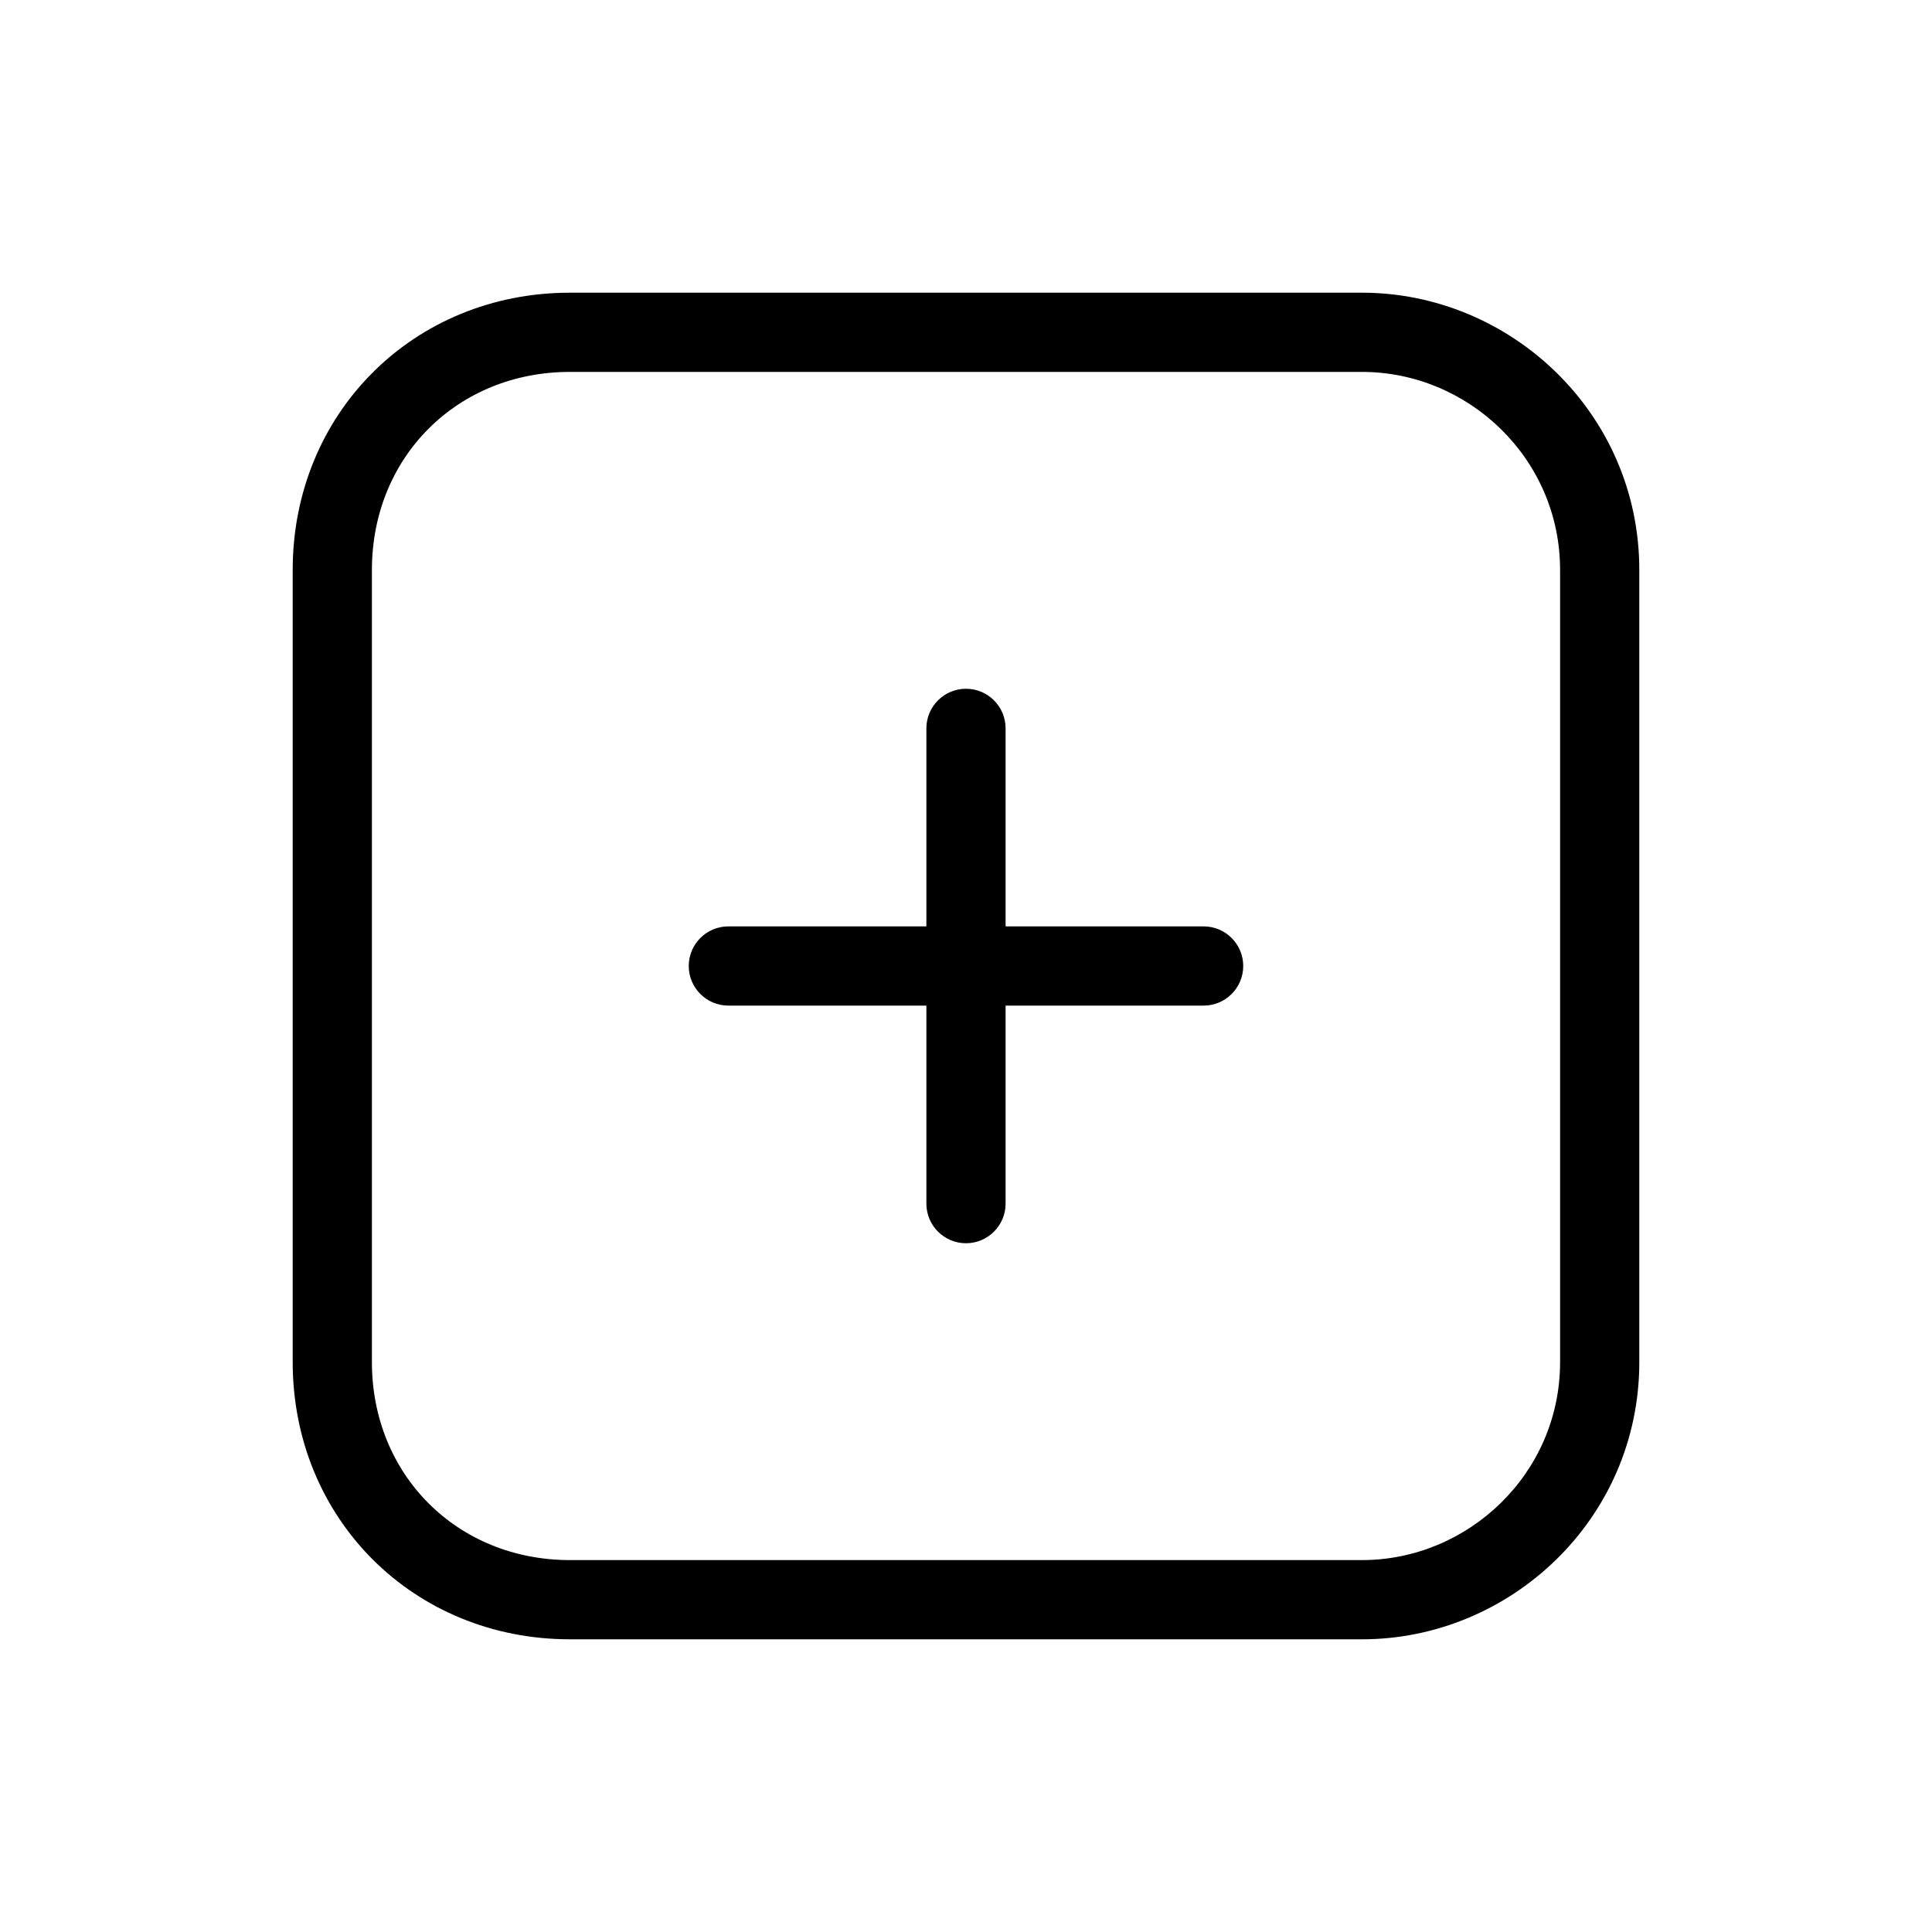
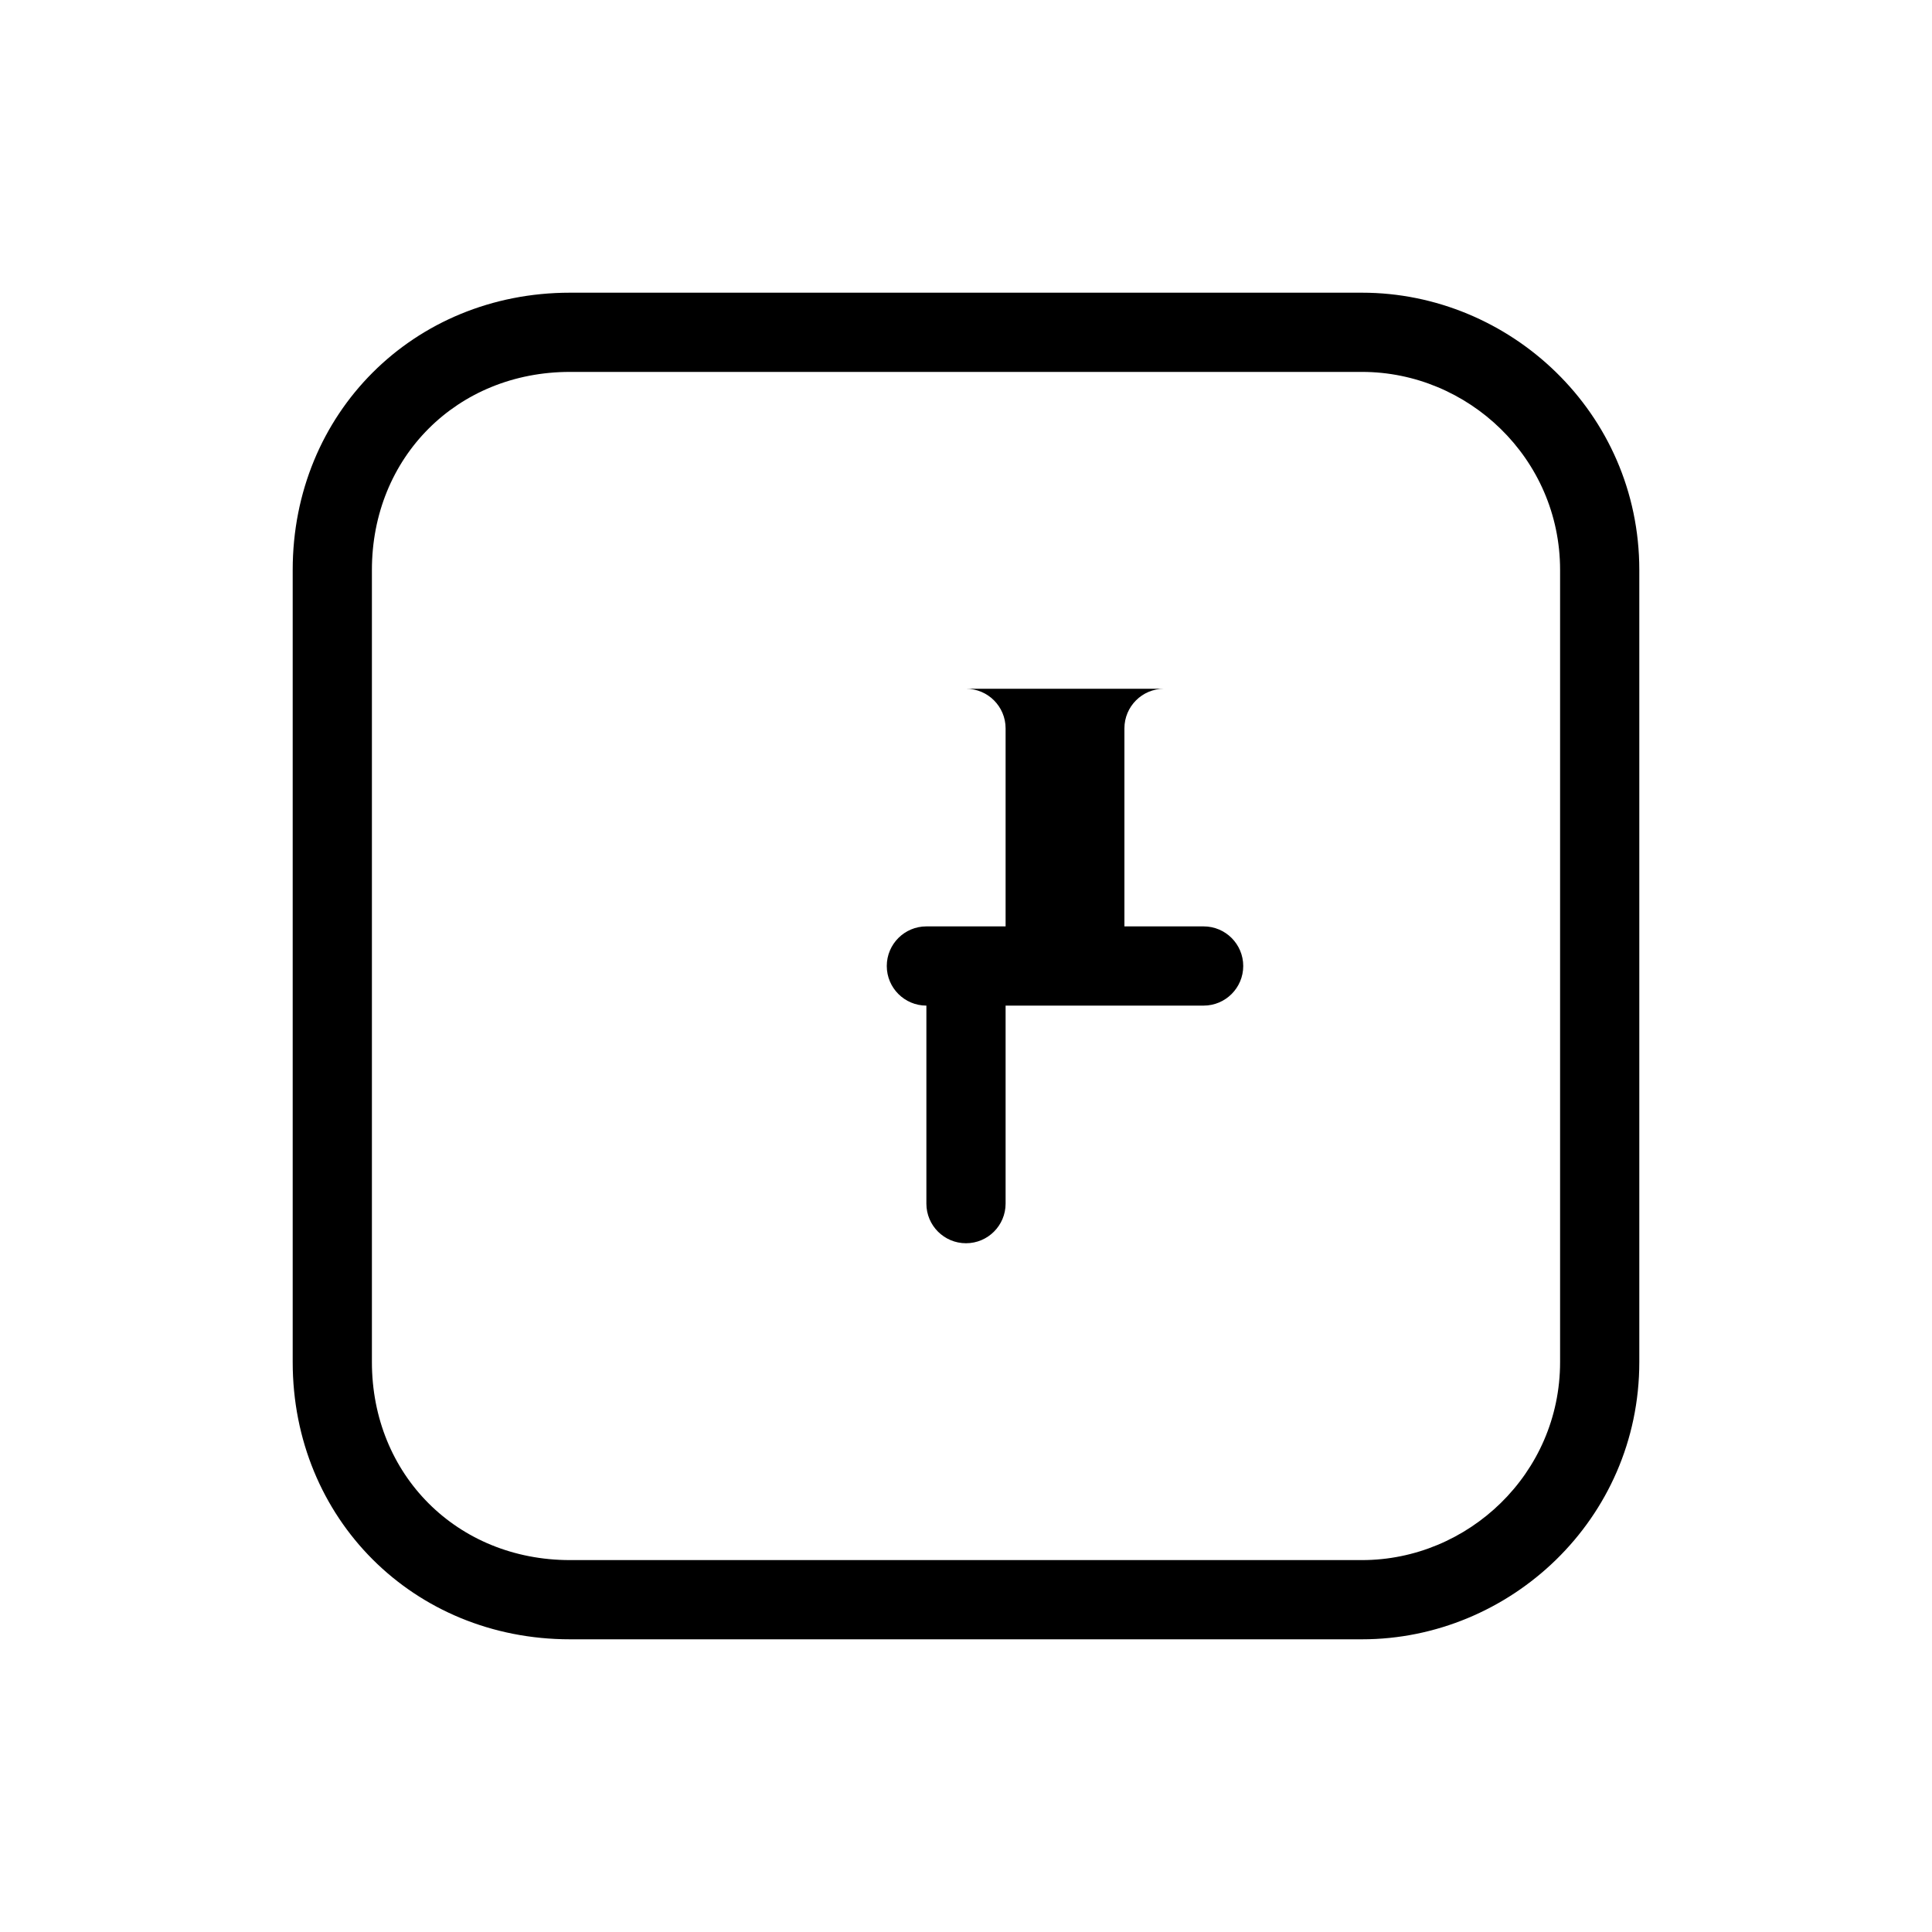
<svg xmlns="http://www.w3.org/2000/svg" fill="#000000" width="800px" height="800px" version="1.1" viewBox="144 144 512 512">
-   <path d="m295.04 242.56c-29.891 0-52.48 22.59-52.48 52.48v209.92c0 29.891 22.59 52.48 52.48 52.48h209.92c28.023 0 52.48-22.816 52.48-52.48v-209.92c0-29.664-24.457-52.48-52.48-52.48zm-73.473 52.48c0-41.484 31.988-73.473 73.473-73.473h209.92c39.156 0 73.473 31.762 73.473 73.473v209.92c0 41.711-34.316 73.473-73.473 73.473h-209.92c-41.484 0-73.473-31.988-73.473-73.473zm178.43 31.488c5.793 0 10.496 4.699 10.496 10.496v52.48h52.48c5.793 0 10.496 4.699 10.496 10.496 0 5.793-4.703 10.496-10.496 10.496h-52.48v52.48c0 5.793-4.703 10.496-10.496 10.496-5.797 0-10.496-4.703-10.496-10.496v-52.48h-52.48c-5.797 0-10.496-4.703-10.496-10.496 0-5.797 4.699-10.496 10.496-10.496h52.48v-52.48c0-5.797 4.699-10.496 10.496-10.496z" fill-rule="evenodd" />
+   <path d="m295.04 242.56c-29.891 0-52.48 22.59-52.48 52.48v209.92c0 29.891 22.59 52.48 52.48 52.48h209.92c28.023 0 52.48-22.816 52.48-52.48v-209.92c0-29.664-24.457-52.48-52.48-52.48zm-73.473 52.48c0-41.484 31.988-73.473 73.473-73.473h209.92c39.156 0 73.473 31.762 73.473 73.473v209.92c0 41.711-34.316 73.473-73.473 73.473h-209.92c-41.484 0-73.473-31.988-73.473-73.473zm178.43 31.488c5.793 0 10.496 4.699 10.496 10.496v52.48h52.48c5.793 0 10.496 4.699 10.496 10.496 0 5.793-4.703 10.496-10.496 10.496h-52.48v52.48c0 5.793-4.703 10.496-10.496 10.496-5.797 0-10.496-4.703-10.496-10.496v-52.48c-5.797 0-10.496-4.703-10.496-10.496 0-5.797 4.699-10.496 10.496-10.496h52.48v-52.48c0-5.797 4.699-10.496 10.496-10.496z" fill-rule="evenodd" />
</svg>